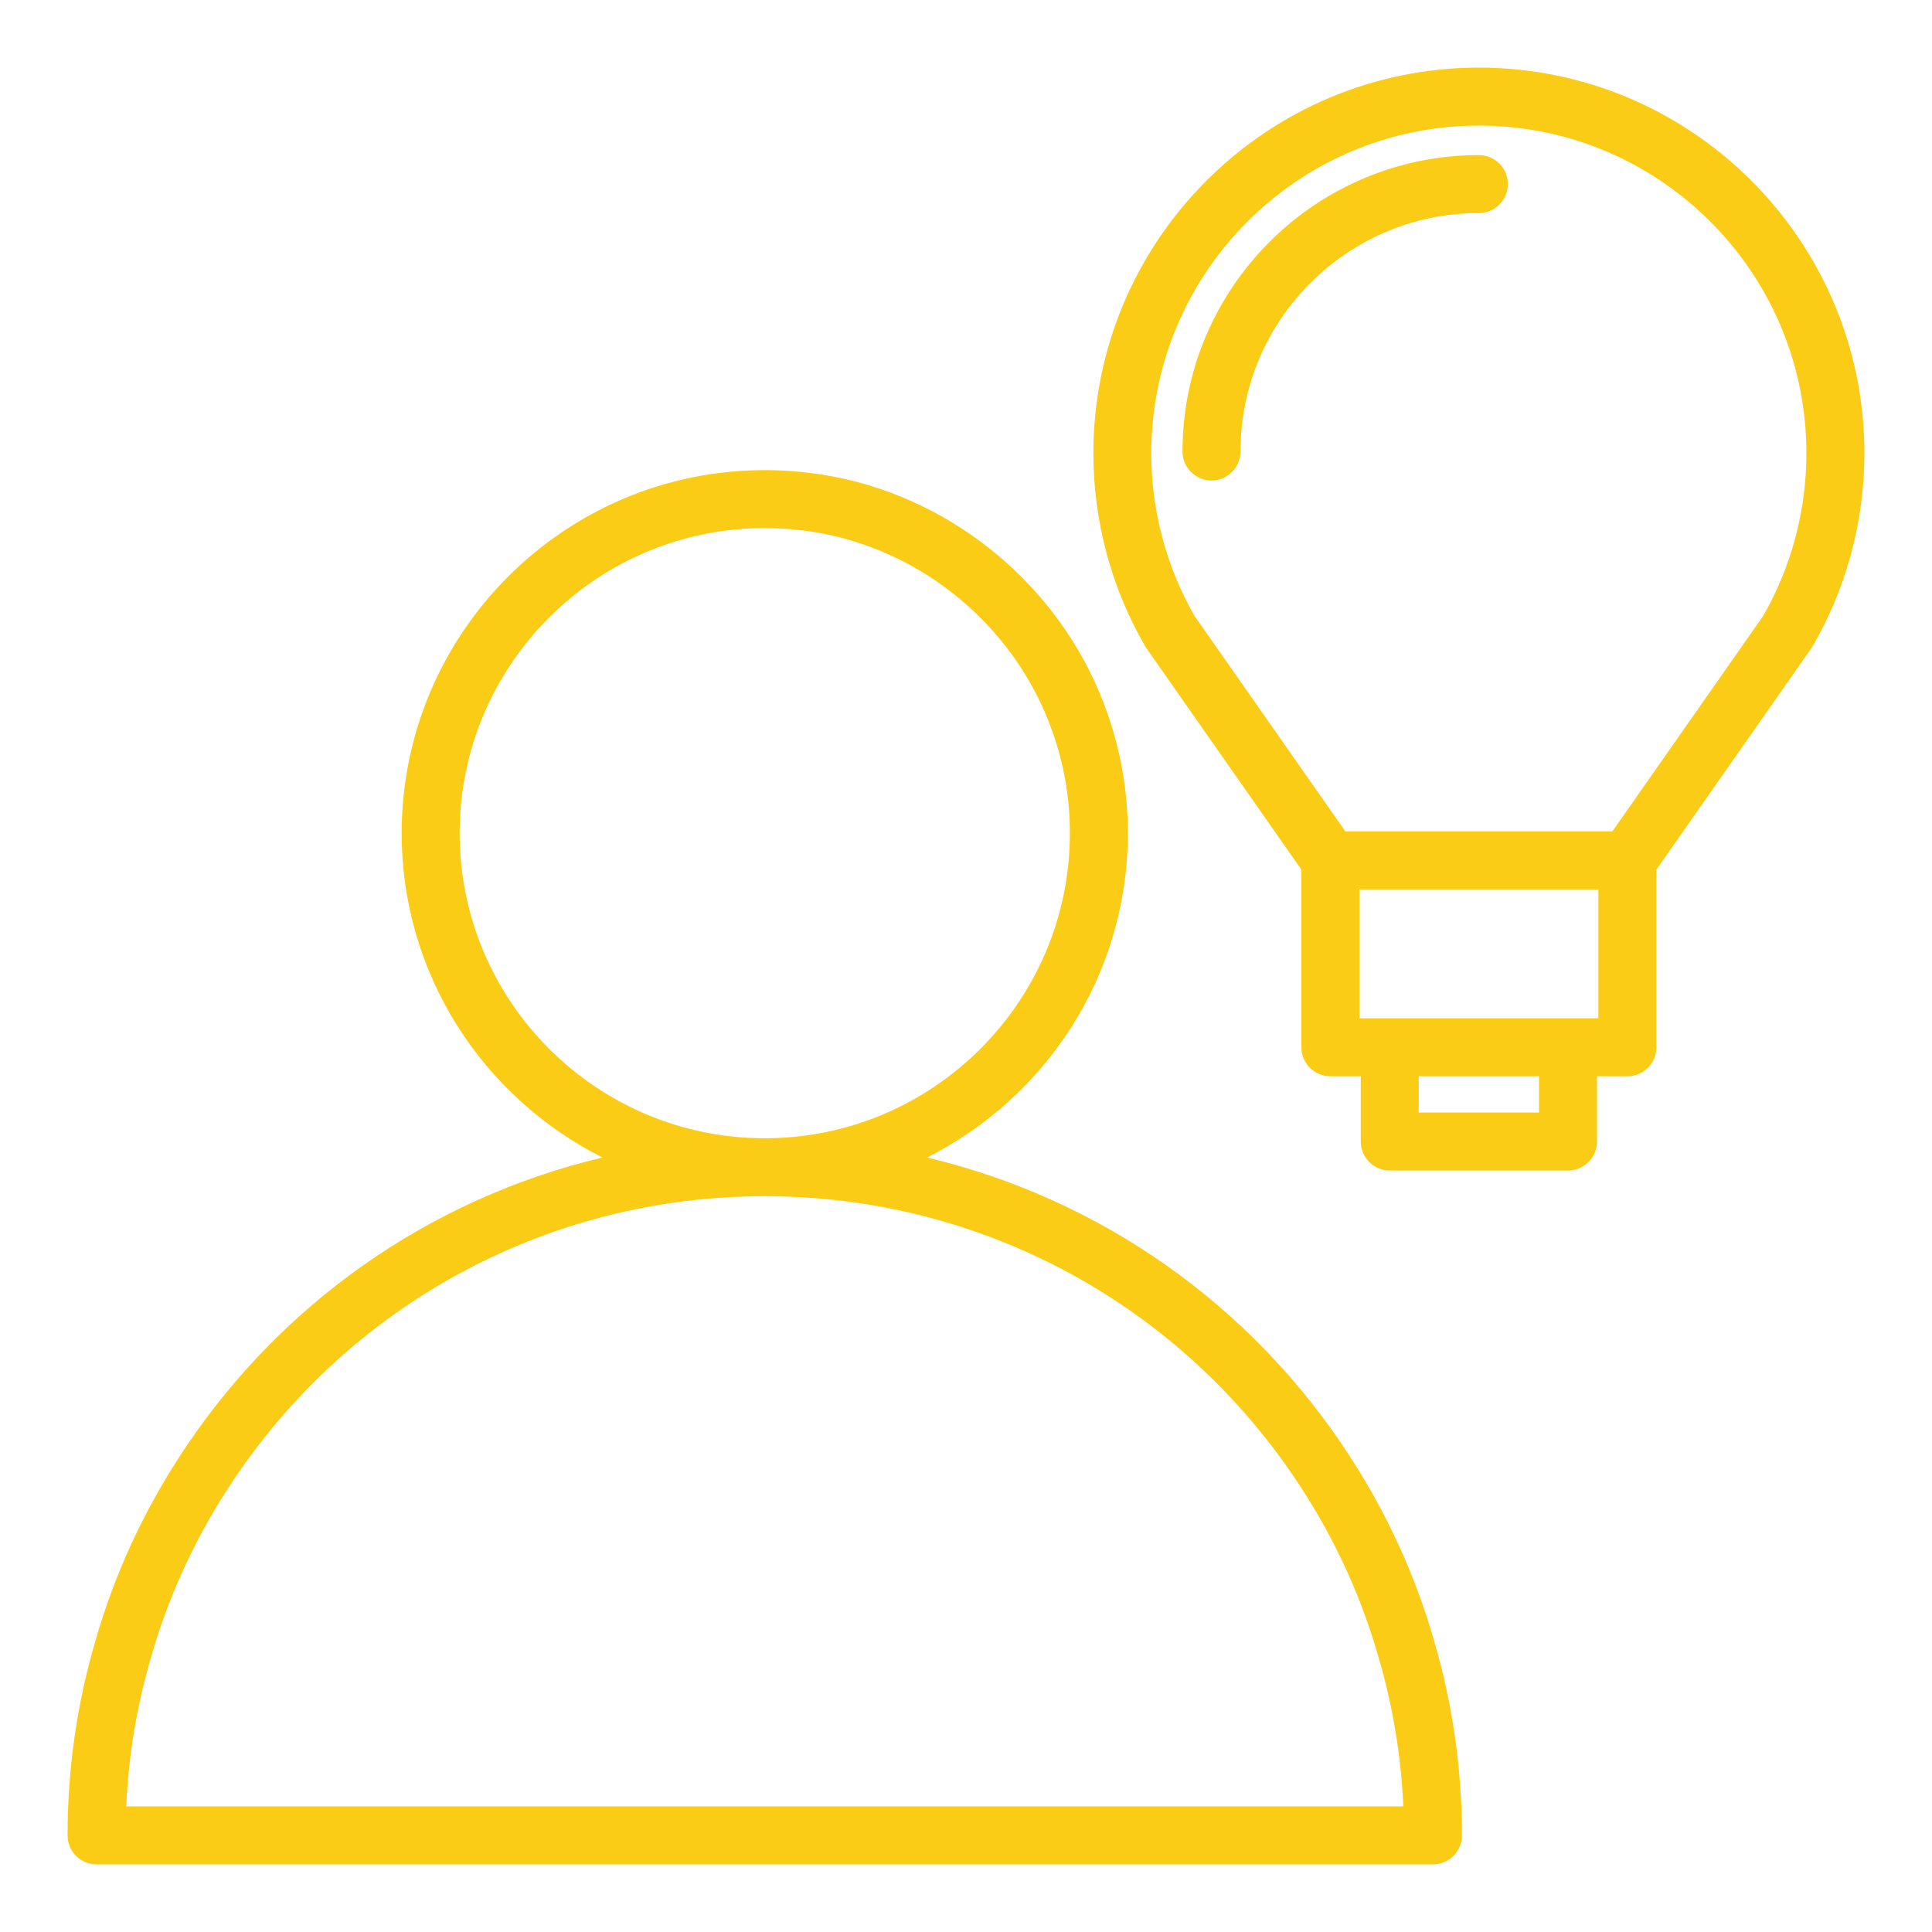
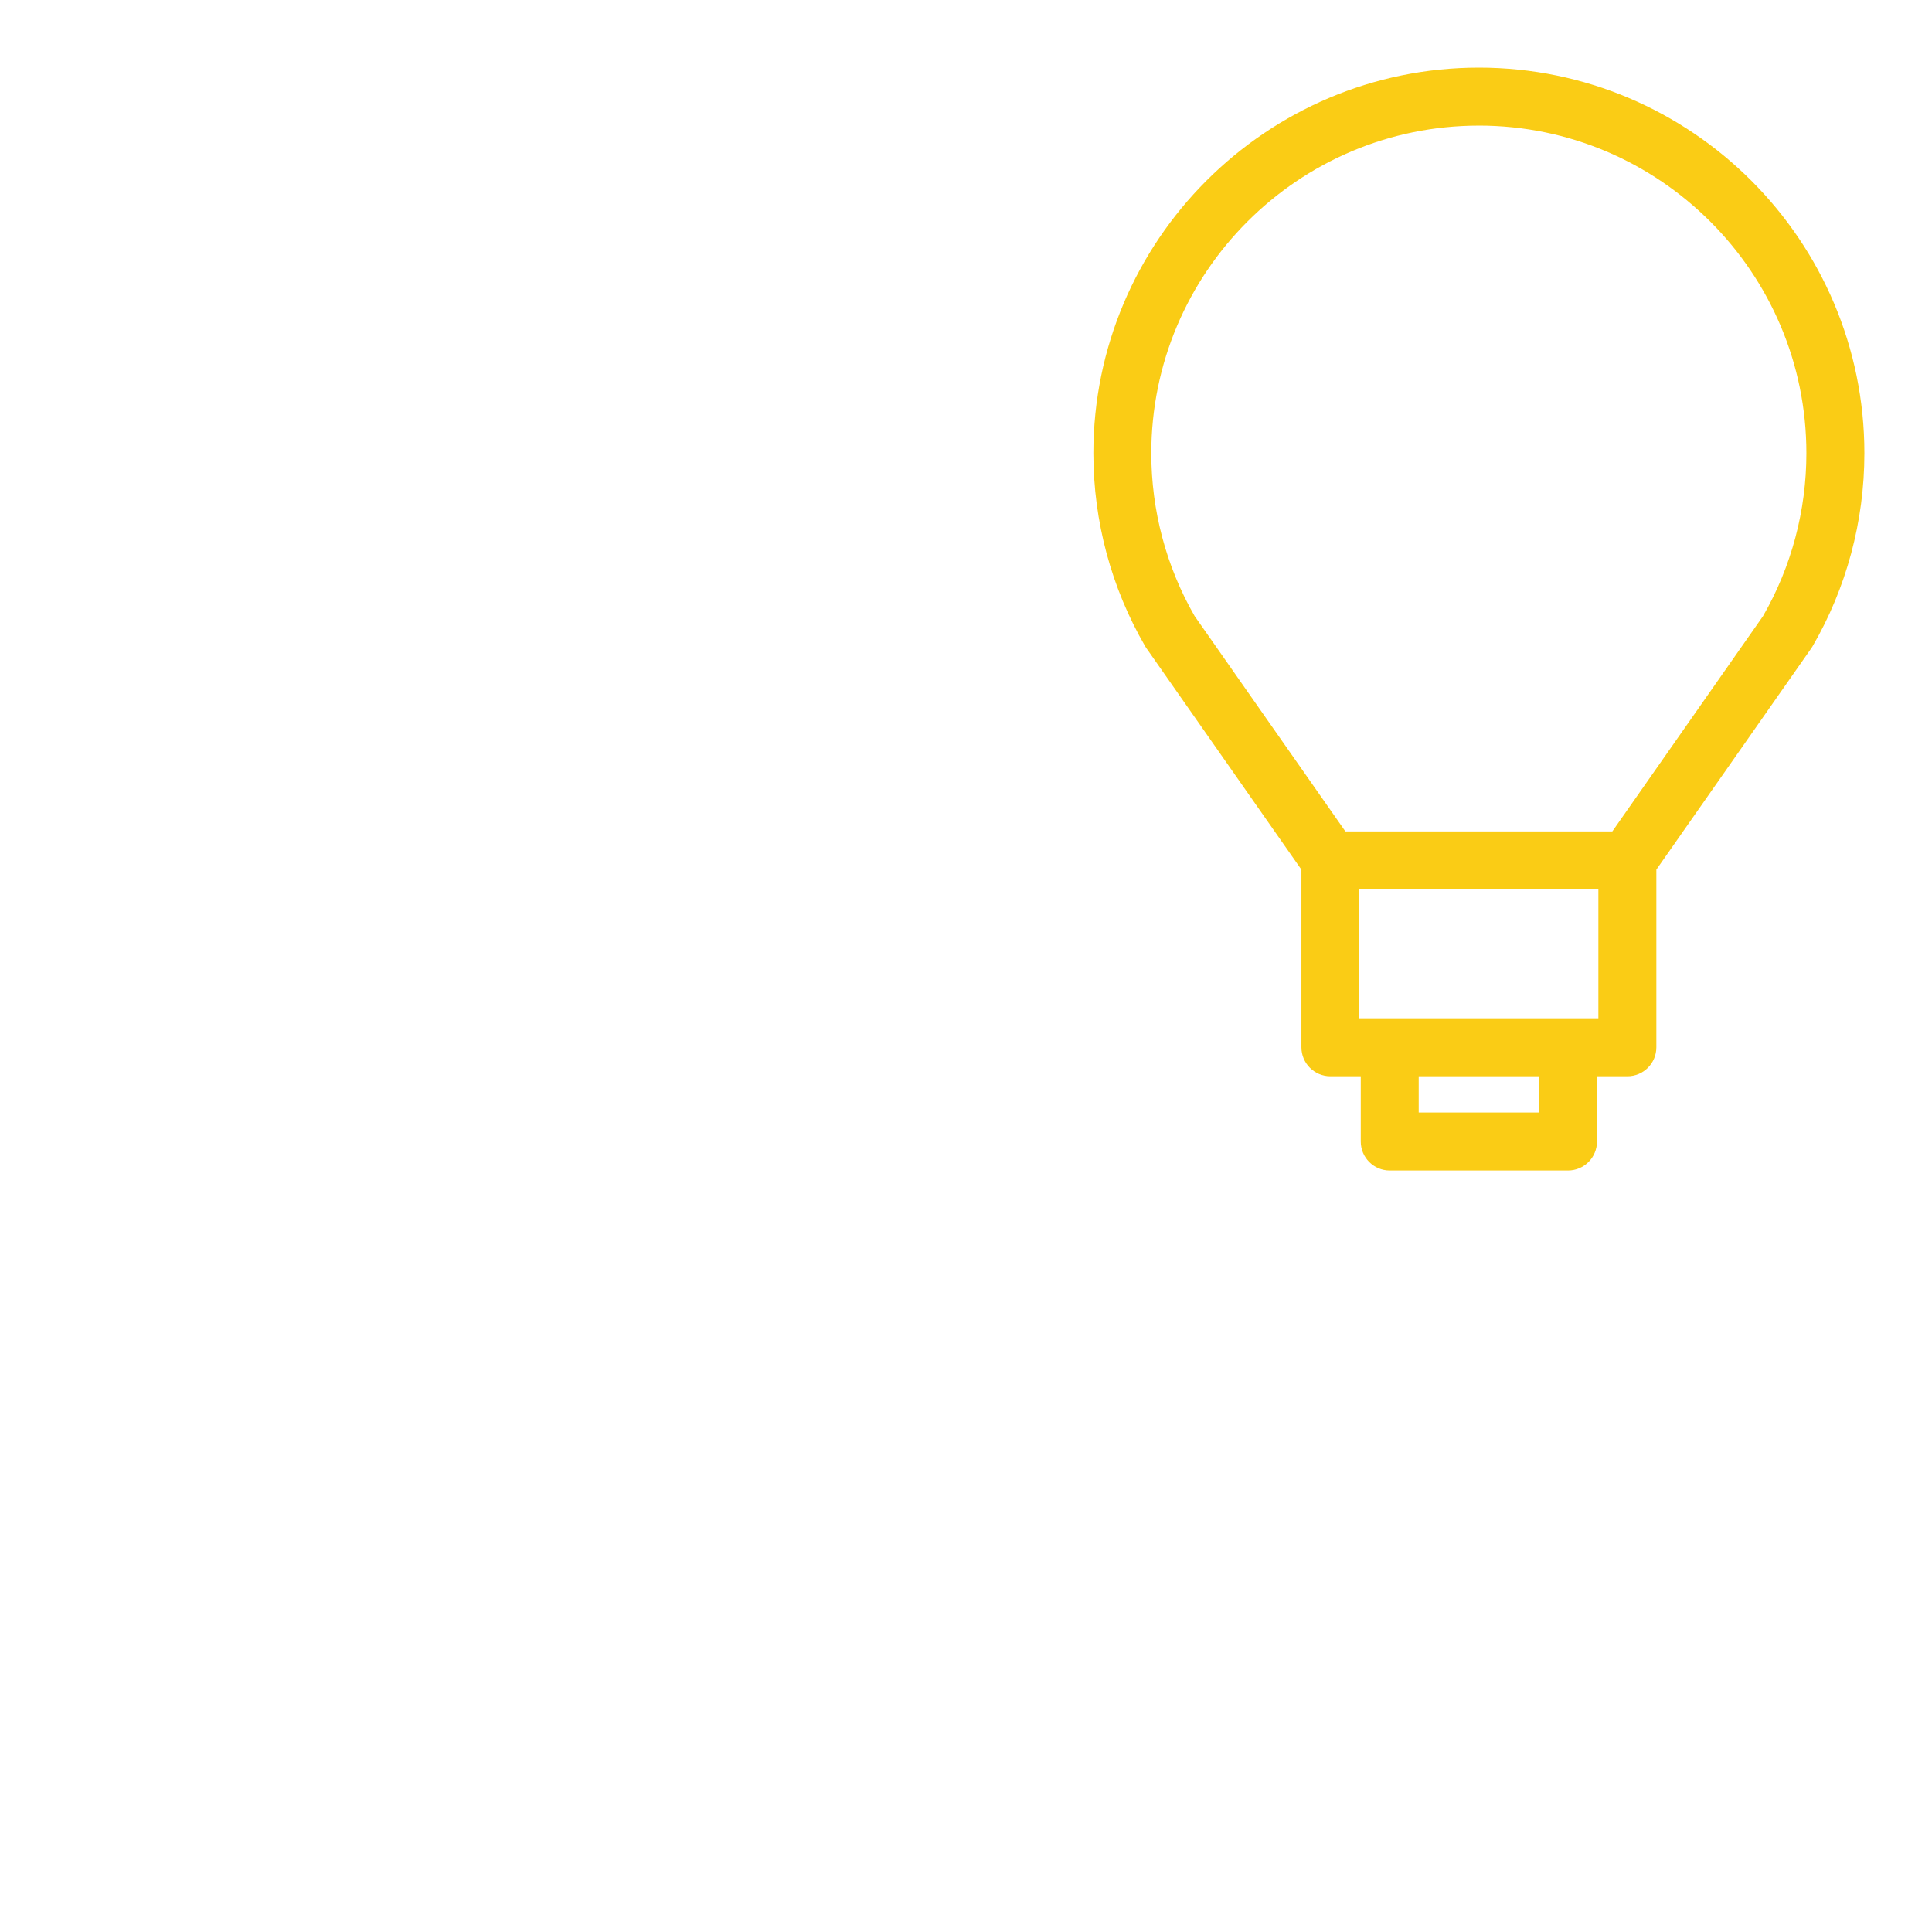
<svg xmlns="http://www.w3.org/2000/svg" id="SvgjsSvg1038" width="288" height="288" version="1.1">
  <defs id="SvgjsDefs1039" />
  <g id="SvgjsG1040">
    <svg viewBox="0 0 100 100" width="288" height="288">
      <path d="M59.386,33.619l7.975,11.393v9.196c0,.829,.672,1.5,1.5,1.5h1.572v3.377c0,.829,.672,1.5,1.5,1.5h9.227c.828,0,1.5-.671,1.5-1.5v-3.377h1.573c.828,0,1.5-.671,1.5-1.5v-9.196l7.977-11.396c.037-.049,.071-.101,.103-.154,1.759-3.025,2.688-6.484,2.688-10.002,0-11.006-8.951-19.96-19.954-19.96s-19.954,8.954-19.954,19.96c0,3.518,.93,6.977,2.688,10.002,.031,.054,.067,.106,.105,.157Zm20.273,23.966h-6.227v-1.877h6.227v1.877Zm3.073-4.877h-12.372v-6.67h12.372v6.67Zm-6.187-46.208c9.349,0,16.954,7.608,16.954,16.96,0,2.964-.776,5.877-2.245,8.43l-7.801,11.146h-13.815l-7.807-11.153c-1.466-2.551-2.24-5.461-2.24-8.422,0-9.352,7.605-16.96,16.954-16.96Z" fill="#facc15" class="svgShape color000000-0 selectable" />
-       <path d="M64.206 23.368c0-6.805 5.535-12.34 12.34-12.34.828 0 1.5-.671 1.5-1.5s-.672-1.5-1.5-1.5c-8.458 0-15.34 6.882-15.34 15.34 0 .829.672 1.5 1.5 1.5s1.5-.671 1.5-1.5zM5 96.5H74.169c.828 0 1.5-.671 1.5-1.5 0-3.418-.48-6.792-1.425-10.016-.961-3.386-2.436-6.621-4.382-9.614-5.123-7.895-12.971-13.34-21.881-15.459 6.153-3.091 10.395-9.445 10.395-16.787 0-2.151-.363-4.26-1.077-6.262-2.12-6.021-7.31-10.644-13.549-12.067-1.37-.307-2.771-.462-4.167-.462-10.362 0-18.792 8.43-18.792 18.792 0 7.342 4.242 13.696 10.394 16.787-8.91 2.119-16.757 7.563-21.88 15.458-1.946 2.995-3.421 6.229-4.378 9.603-.948 3.236-1.429 6.61-1.429 10.029 0 .829.672 1.5 1.5 1.5zM23.792 43.124c0-8.708 7.084-15.792 15.792-15.792 1.175 0 2.356.131 3.505.389 5.239 1.195 9.601 5.08 11.383 10.143.601 1.684.905 3.454.905 5.26 0 8.708-7.085 15.792-15.793 15.792s-15.792-7.084-15.792-15.792zM7.812 85.802c.878-3.096 2.228-6.057 4.012-8.8 6.129-9.447 16.507-15.087 27.761-15.087s21.632 5.64 27.763 15.088c1.783 2.742 3.133 5.702 4.015 8.811.729 2.488 1.156 5.066 1.273 7.685H6.534c.117-2.619.545-5.199 1.277-7.698z" fill="#facc15" class="svgShape color000000-1 selectable" />
    </svg>
  </g>
</svg>